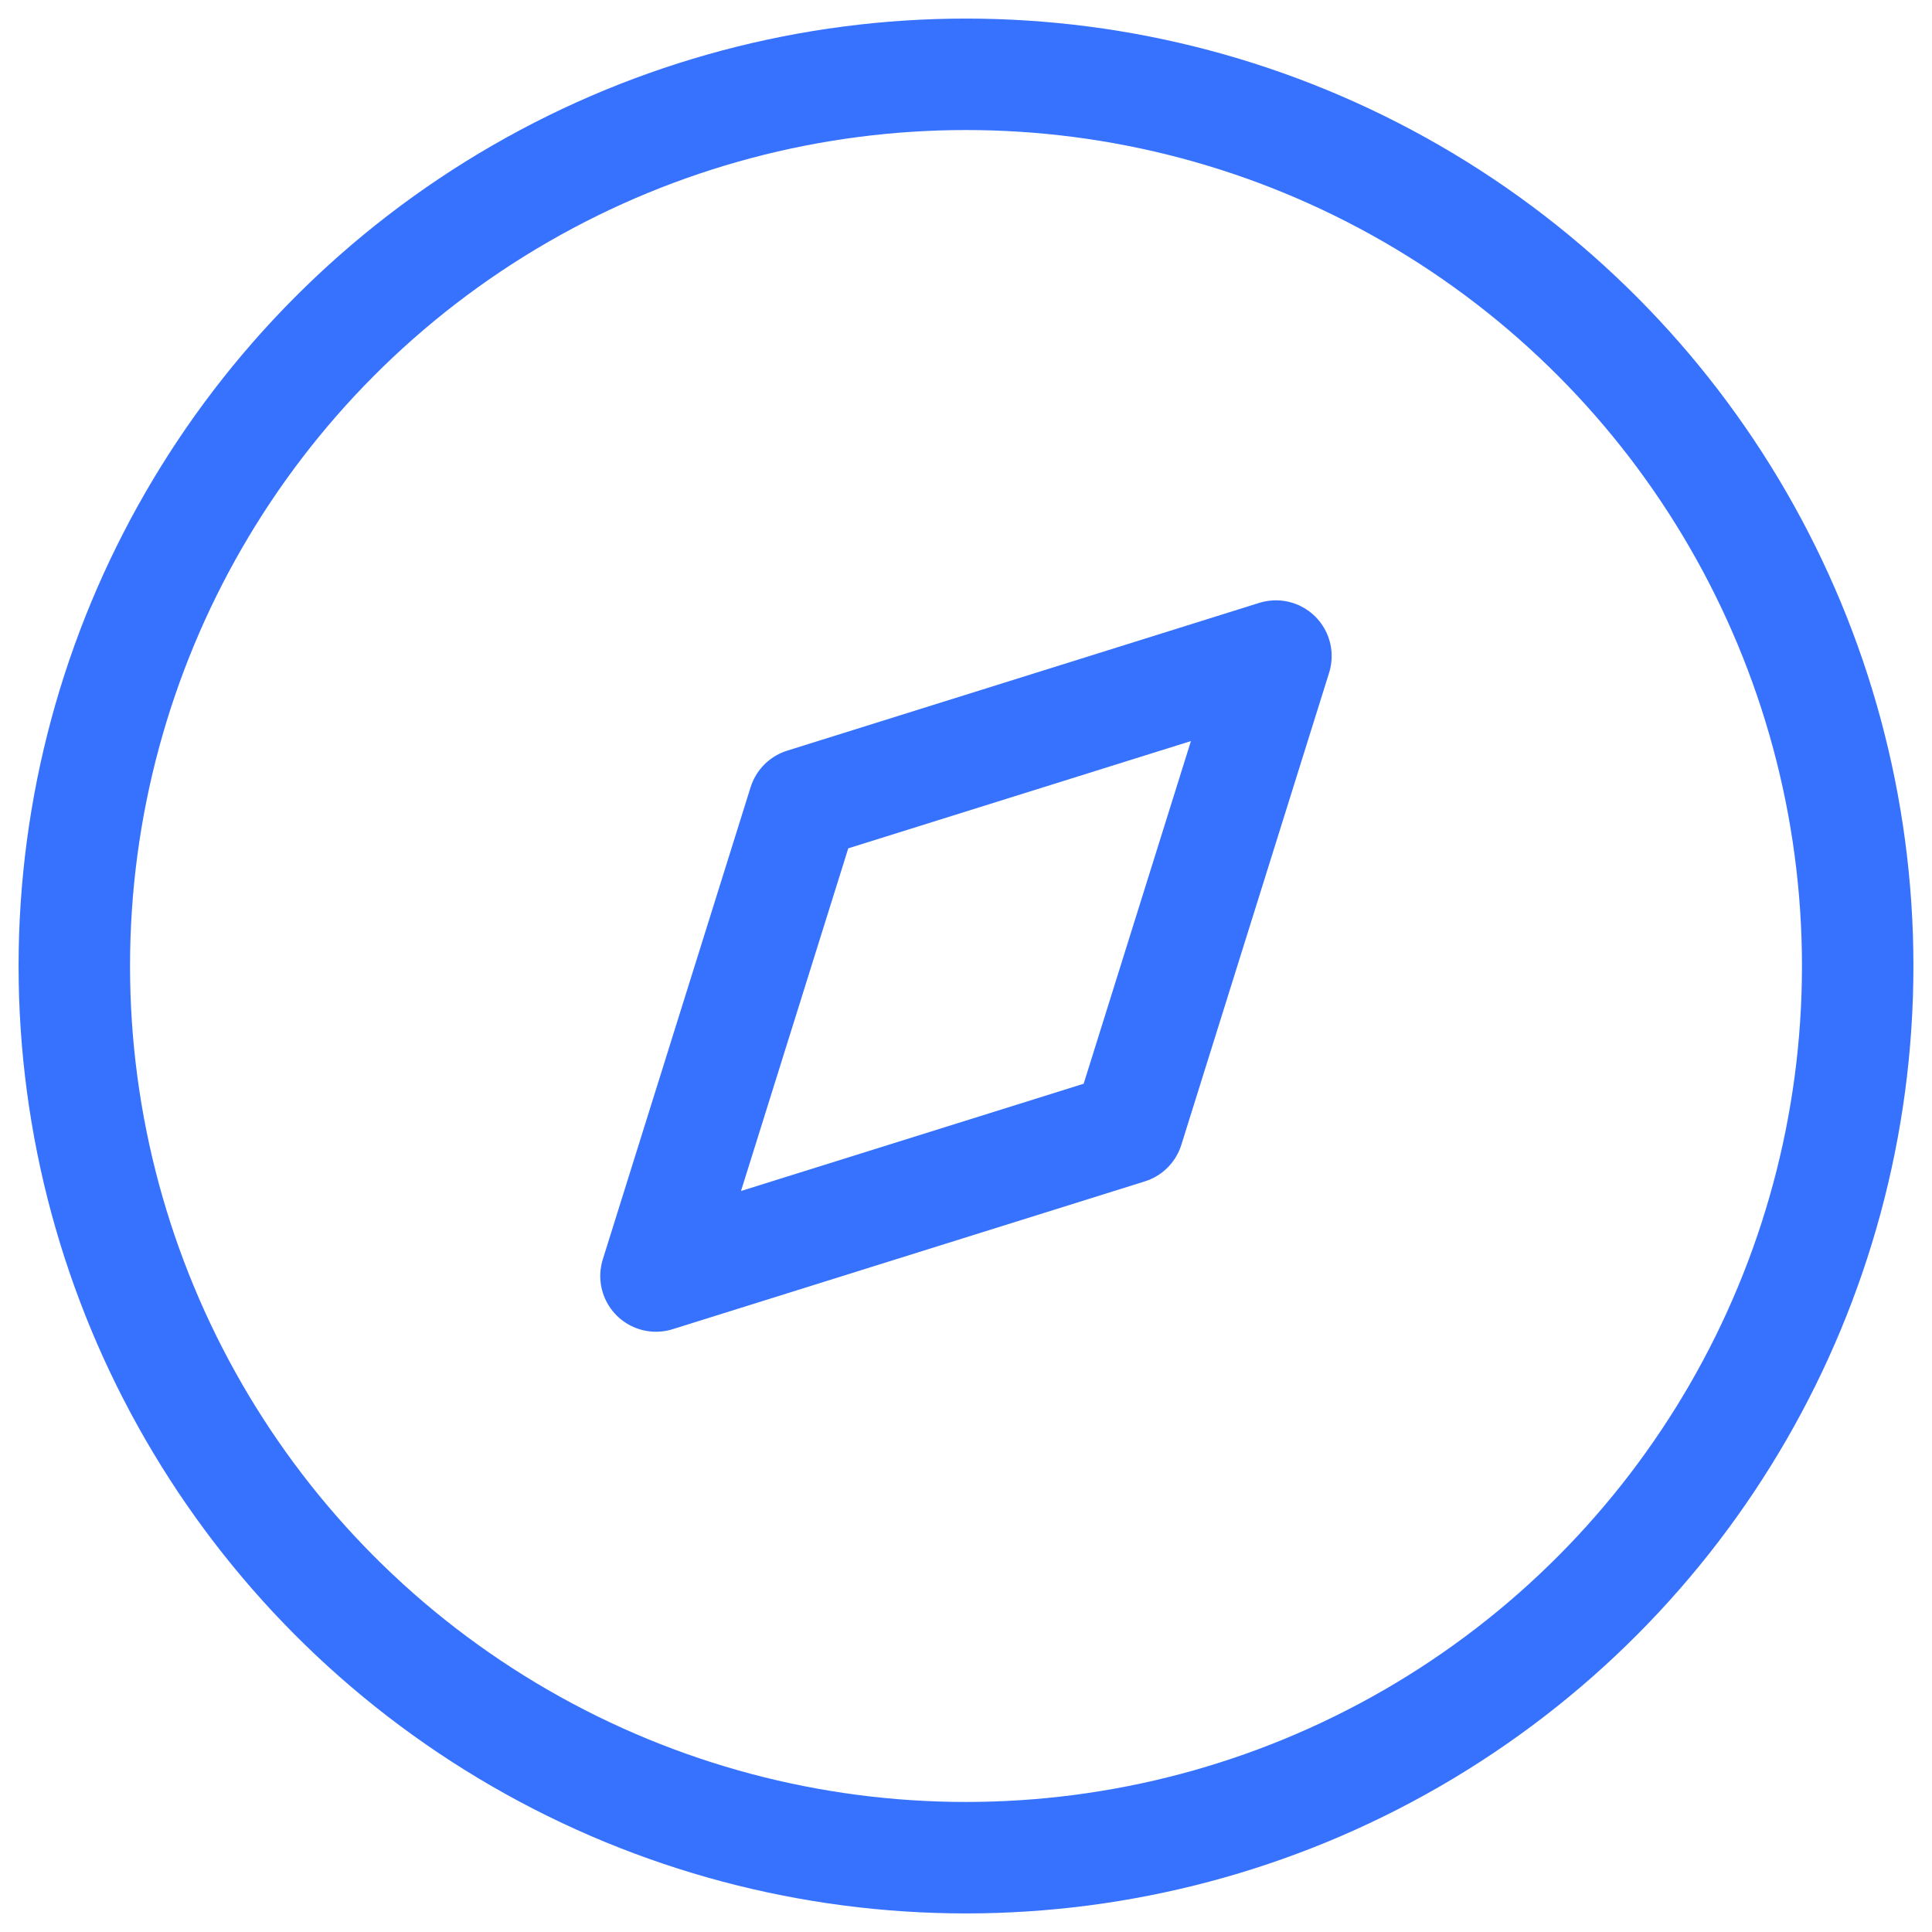
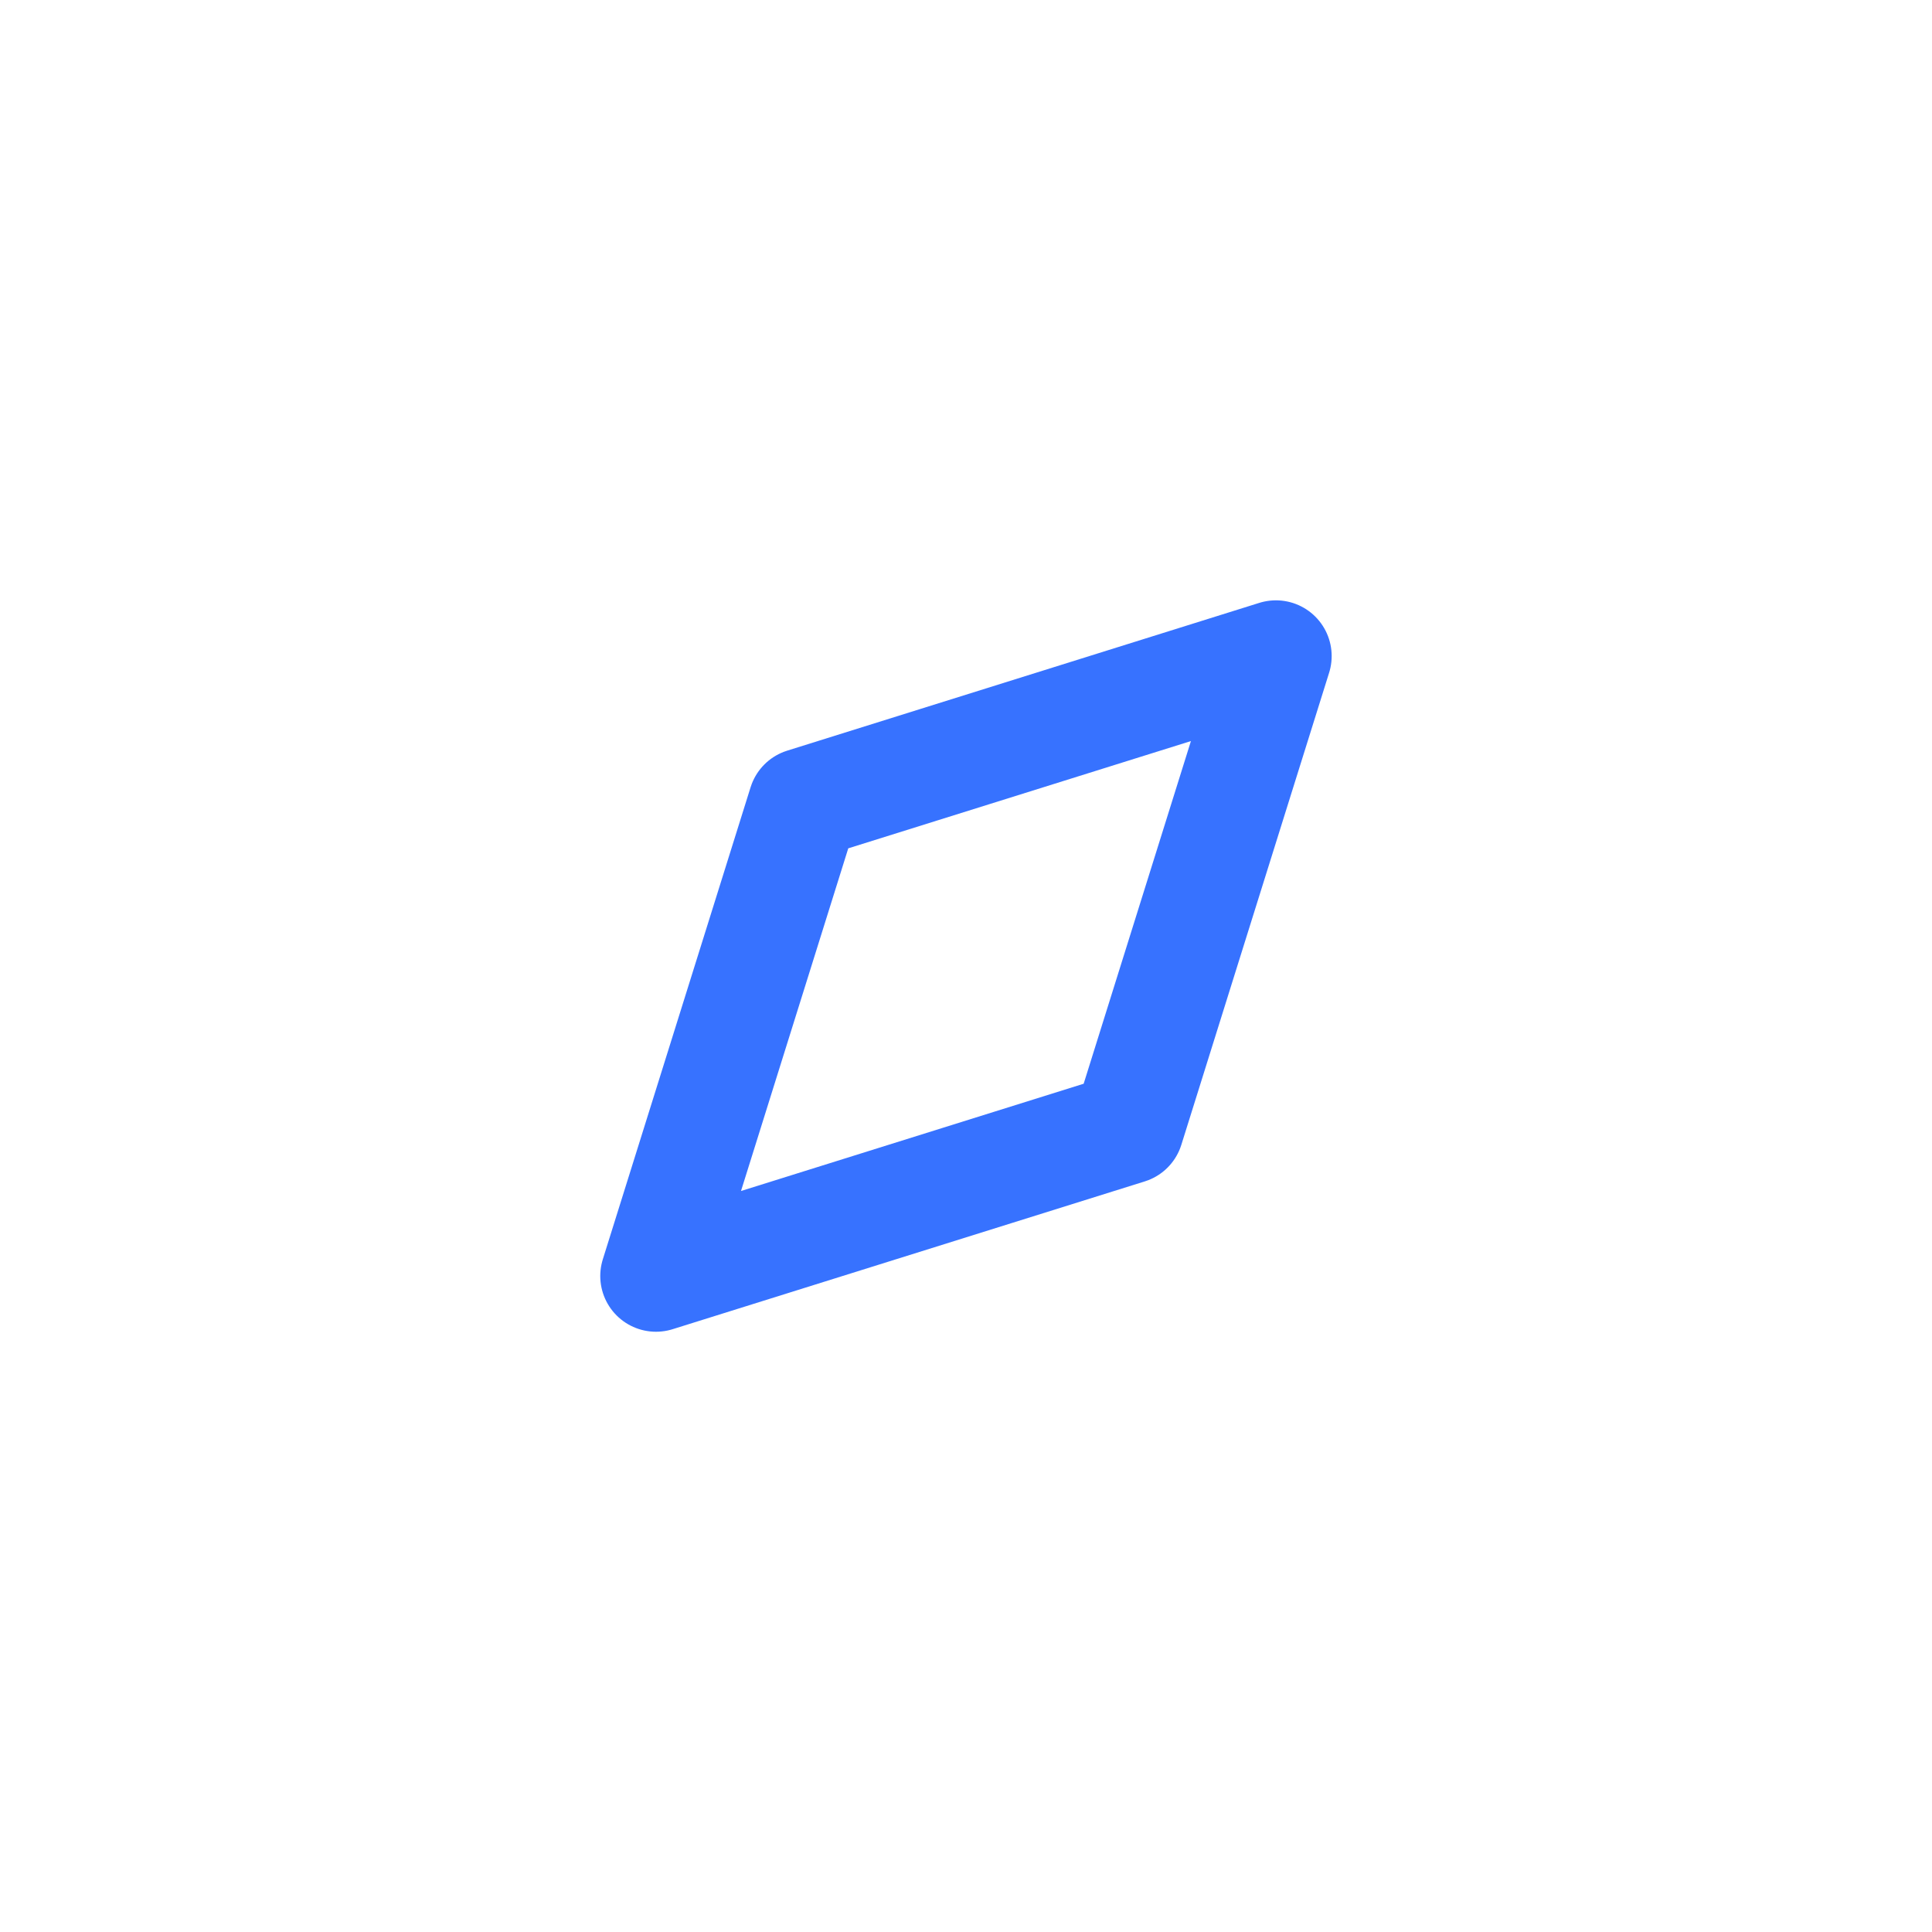
<svg xmlns="http://www.w3.org/2000/svg" width="26" height="26" viewBox="0 0 26 26" fill="none">
  <path fill-rule="evenodd" clip-rule="evenodd" d="M8.828 17.172L10.817 10.818L17.171 8.829L15.182 15.183L8.828 17.172Z" stroke="#3772FF" stroke-width="1.5" stroke-linecap="round" stroke-linejoin="round" />
-   <circle cx="13" cy="13" r="12" stroke="#3772FF" stroke-width="1.5" stroke-linecap="round" stroke-linejoin="round" />
</svg>